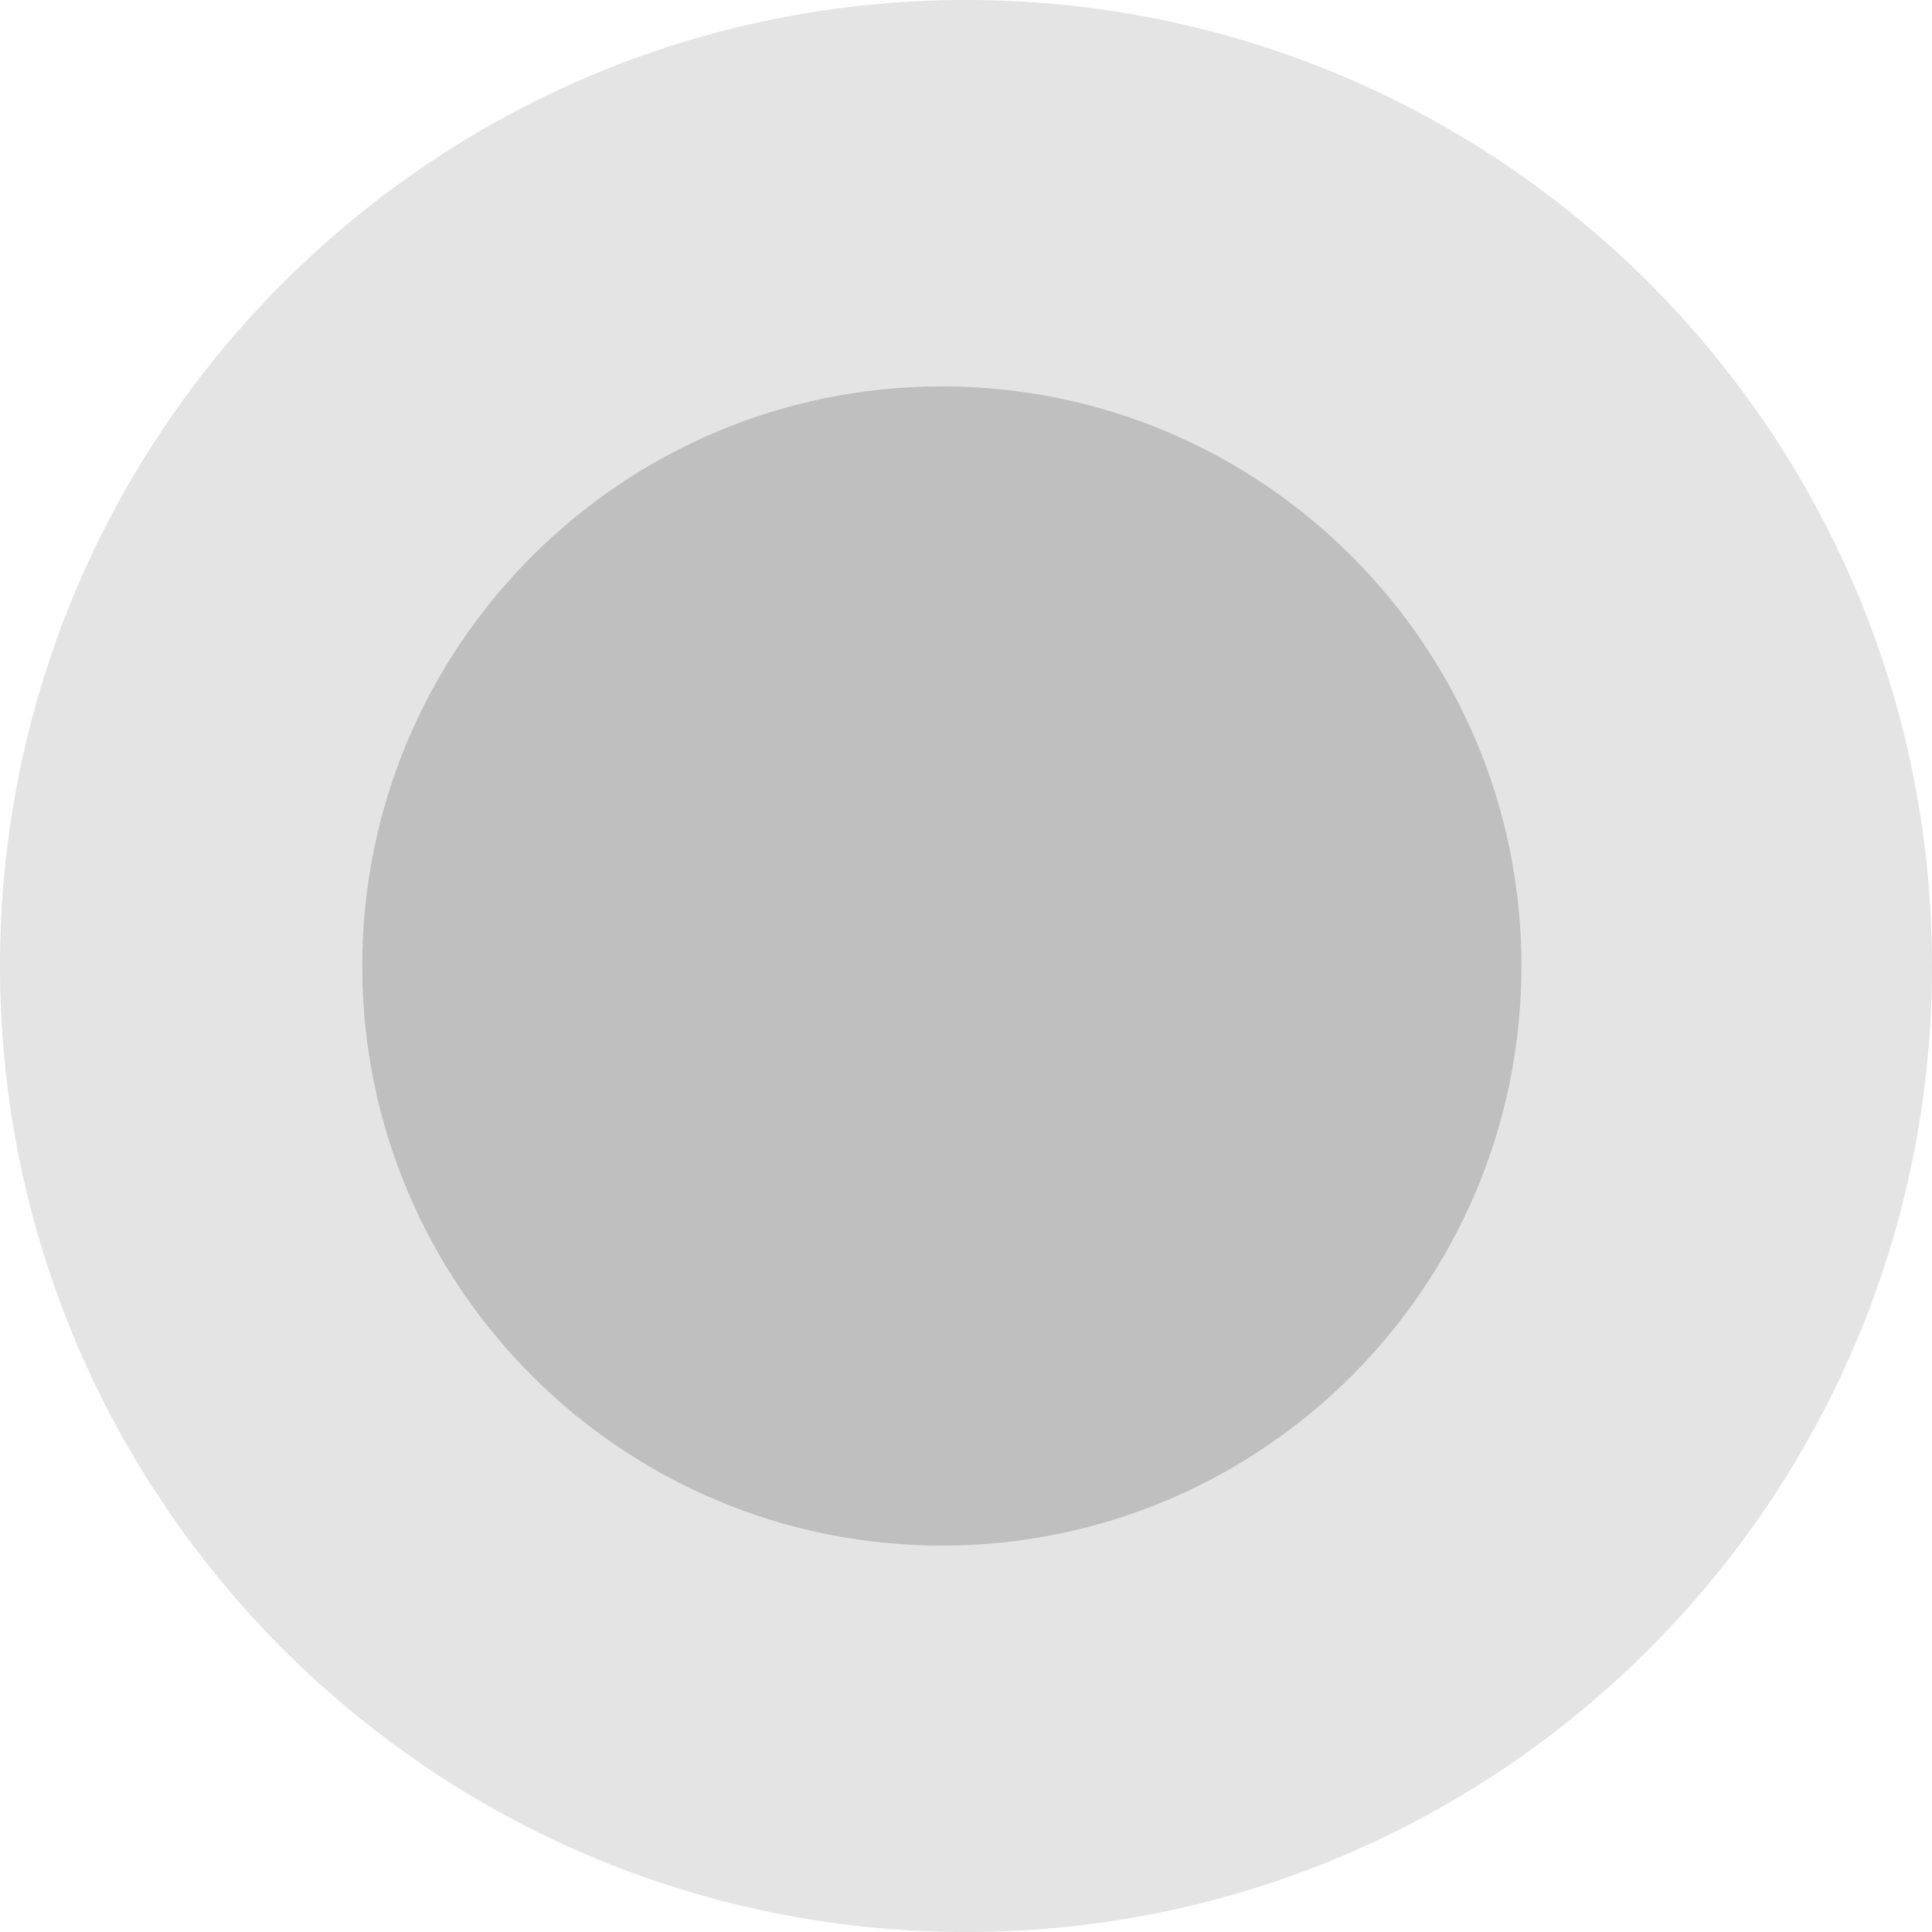
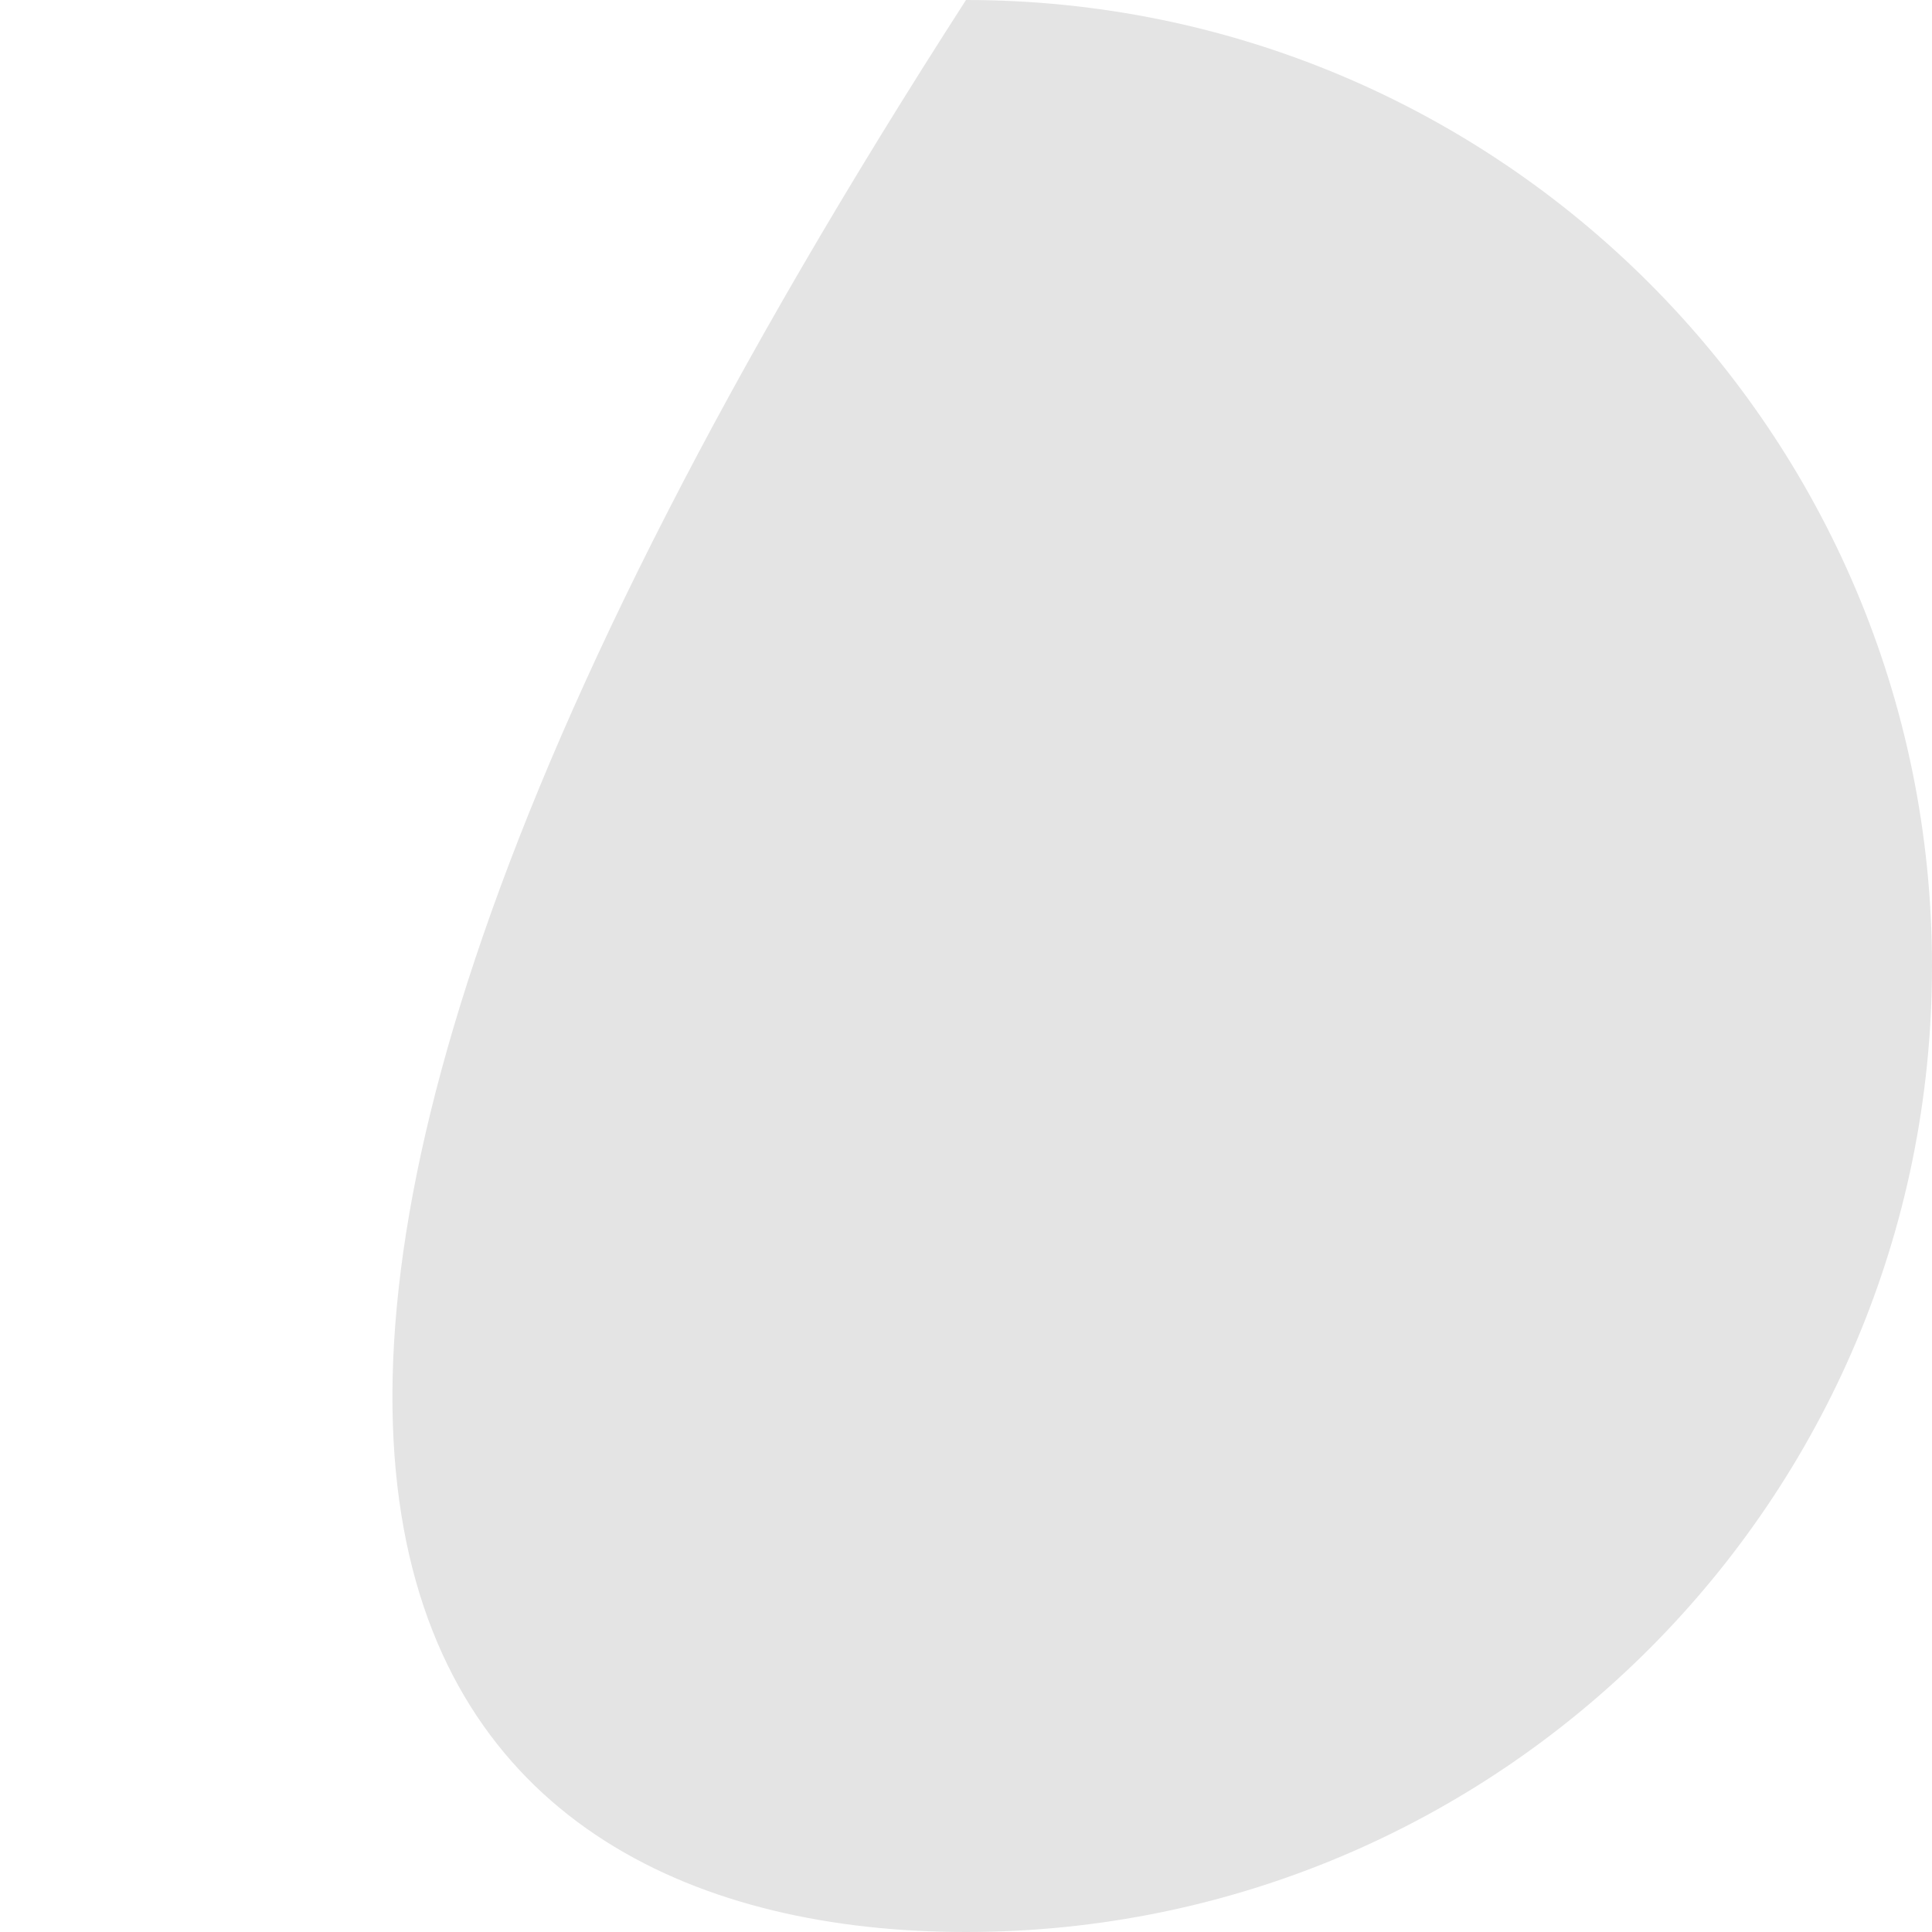
<svg xmlns="http://www.w3.org/2000/svg" width="40" height="40" viewBox="0 0 40 40" fill="none">
-   <path d="M20 40C31.046 40 40 31.046 40 20C40 8.954 31.046 0 20 0C8.954 0 0 8.954 0 20C0 31.046 8.954 40 20 40Z" fill="#E4E4E4" />
-   <path d="M19.5 32C26.127 32 31.5 26.627 31.5 20C31.5 13.373 26.127 8 19.5 8C12.873 8 7.5 13.373 7.5 20C7.5 26.627 12.873 32 19.5 32Z" fill="#BFBFBF" />
+   <path d="M20 40C31.046 40 40 31.046 40 20C40 8.954 31.046 0 20 0C0 31.046 8.954 40 20 40Z" fill="#E4E4E4" />
</svg>